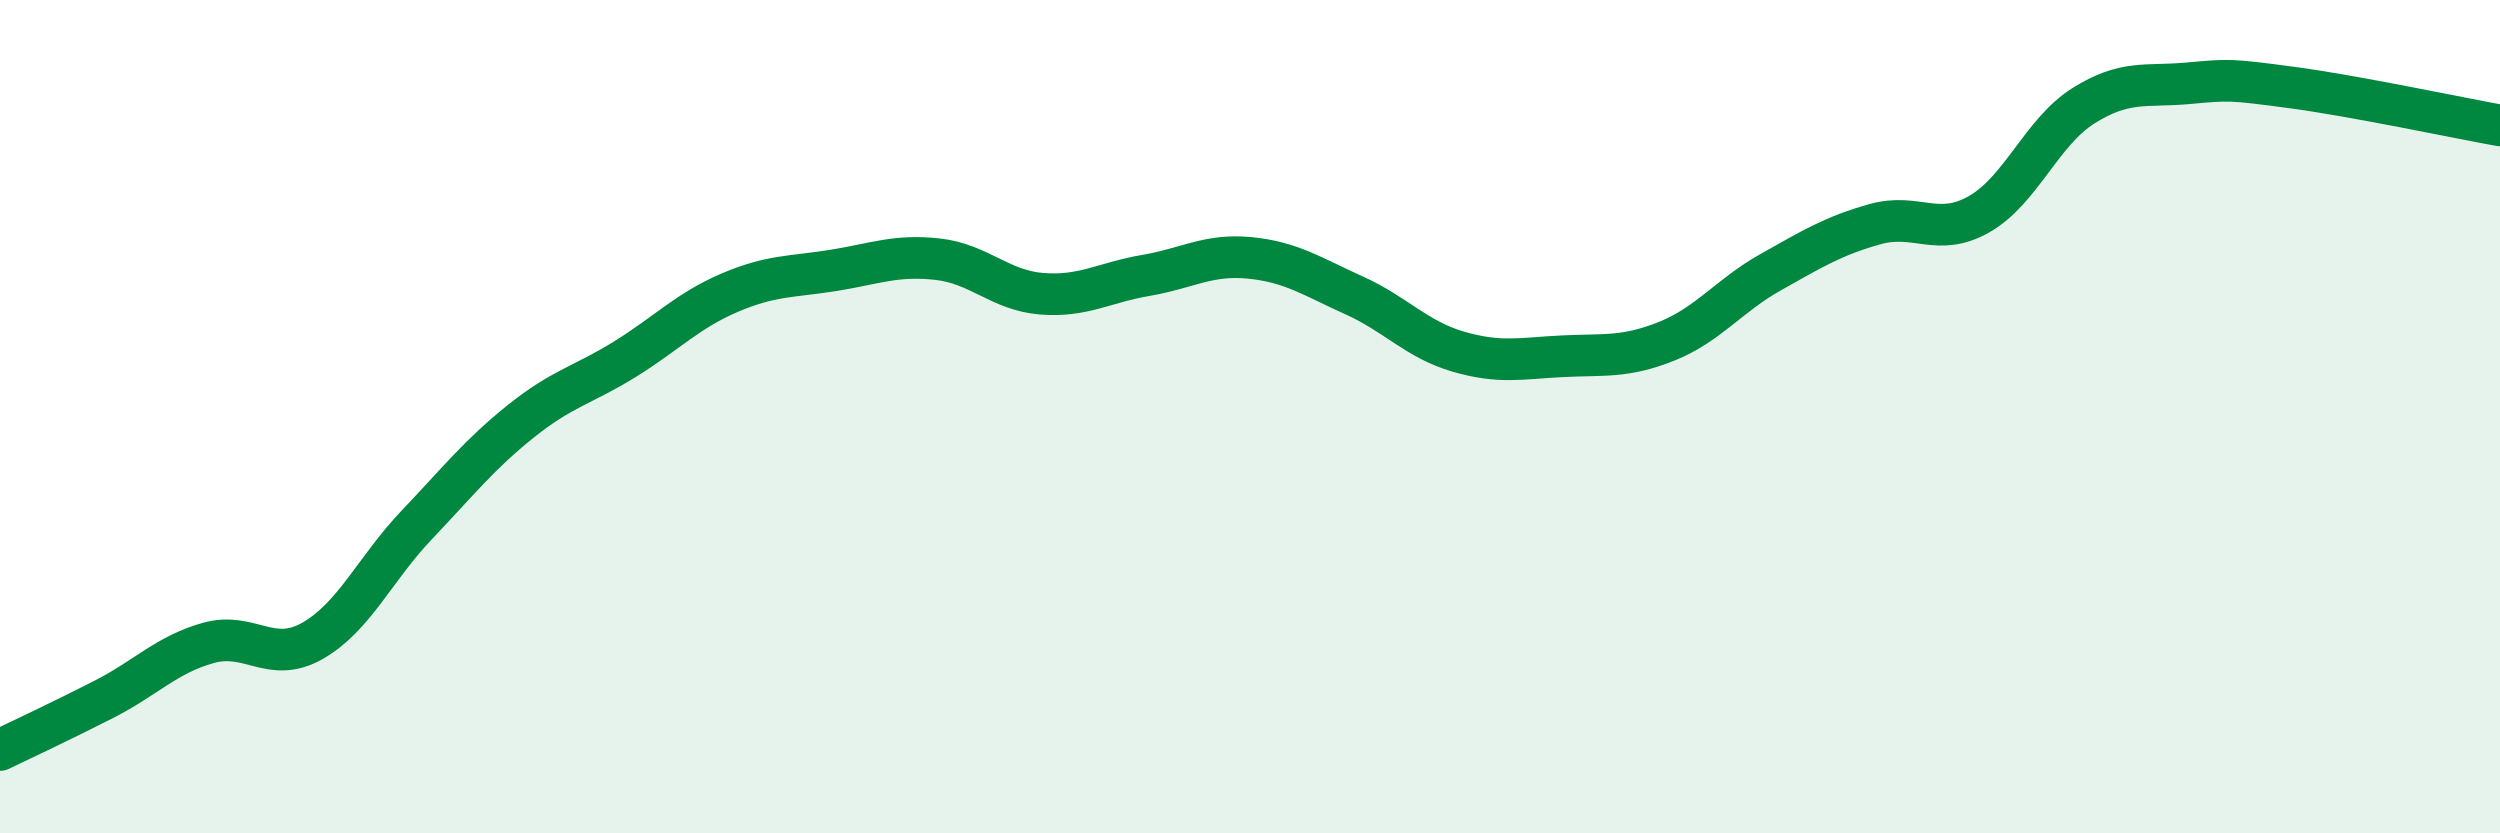
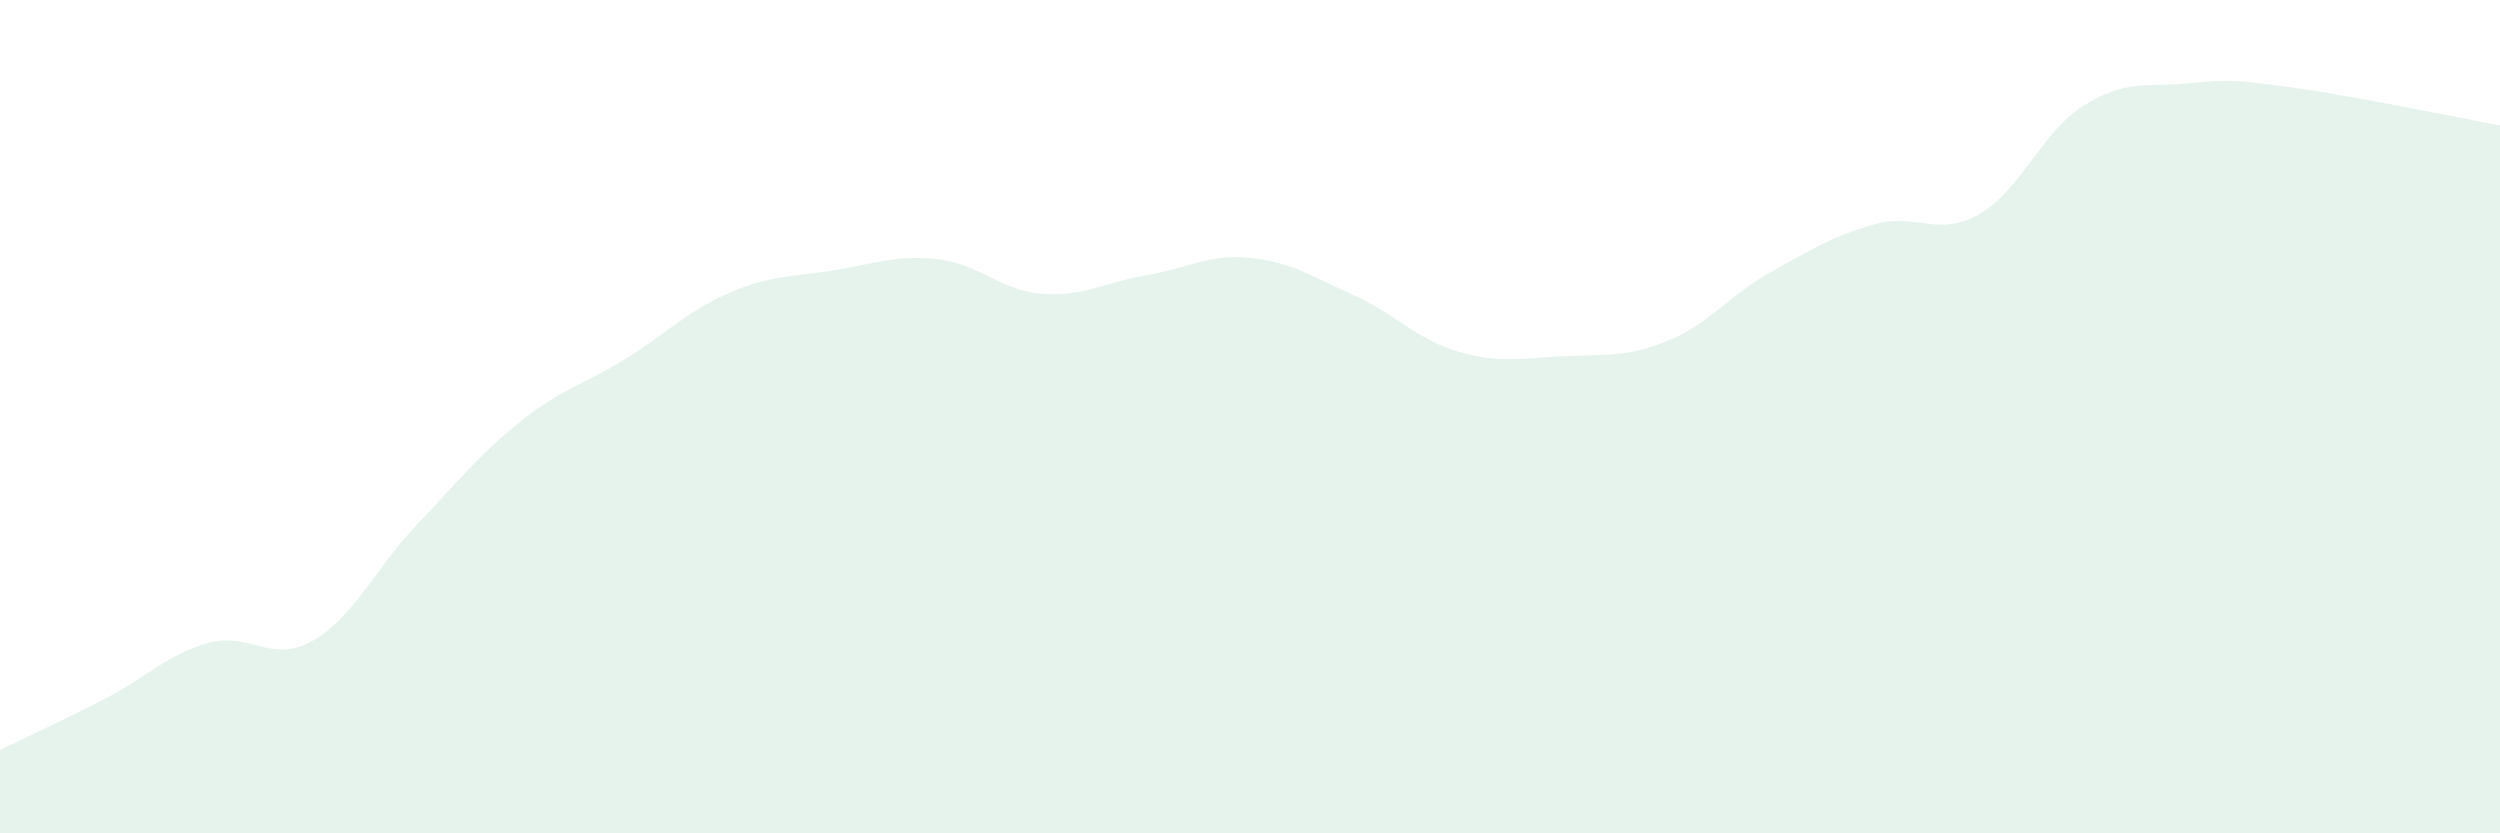
<svg xmlns="http://www.w3.org/2000/svg" width="60" height="20" viewBox="0 0 60 20">
  <path d="M 0,18 C 0.5,17.76 1.5,17.29 2.5,16.78 C 3.5,16.27 4,15.71 5,15.43 C 6,15.15 6.5,15.95 7.5,15.38 C 8.5,14.81 9,13.65 10,12.6 C 11,11.55 11.5,10.91 12.5,10.11 C 13.5,9.31 14,9.24 15,8.62 C 16,8 16.5,7.46 17.5,7.03 C 18.5,6.6 19,6.65 20,6.49 C 21,6.33 21.5,6.11 22.5,6.22 C 23.5,6.33 24,6.97 25,7.05 C 26,7.13 26.5,6.78 27.5,6.61 C 28.5,6.44 29,6.09 30,6.19 C 31,6.29 31.5,6.64 32.5,7.09 C 33.5,7.54 34,8.15 35,8.44 C 36,8.73 36.5,8.6 37.5,8.55 C 38.5,8.5 39,8.59 40,8.19 C 41,7.79 41.5,7.09 42.5,6.53 C 43.5,5.97 44,5.66 45,5.38 C 46,5.1 46.5,5.71 47.5,5.14 C 48.5,4.57 49,3.17 50,2.54 C 51,1.91 51.5,2.09 52.5,2 C 53.5,1.91 53.5,1.9 55,2.1 C 56.5,2.3 59,2.83 60,3.01L60 20L0 20Z" fill="#008740" opacity="0.1" stroke-linecap="round" stroke-linejoin="round" />
-   <path d="M 0,18 C 0.5,17.76 1.5,17.29 2.5,16.78 C 3.5,16.27 4,15.71 5,15.43 C 6,15.15 6.5,15.95 7.5,15.38 C 8.5,14.81 9,13.65 10,12.6 C 11,11.55 11.5,10.91 12.5,10.11 C 13.5,9.31 14,9.24 15,8.62 C 16,8 16.5,7.46 17.5,7.03 C 18.5,6.6 19,6.65 20,6.49 C 21,6.33 21.5,6.11 22.5,6.22 C 23.5,6.33 24,6.97 25,7.05 C 26,7.13 26.5,6.78 27.5,6.61 C 28.5,6.44 29,6.09 30,6.19 C 31,6.29 31.5,6.64 32.5,7.09 C 33.5,7.54 34,8.15 35,8.44 C 36,8.73 36.5,8.6 37.5,8.55 C 38.5,8.5 39,8.59 40,8.19 C 41,7.79 41.5,7.09 42.5,6.53 C 43.5,5.97 44,5.66 45,5.38 C 46,5.1 46.5,5.71 47.5,5.14 C 48.5,4.57 49,3.17 50,2.54 C 51,1.91 51.5,2.09 52.5,2 C 53.5,1.91 53.5,1.9 55,2.1 C 56.5,2.3 59,2.83 60,3.01" stroke="#008740" stroke-width="1" fill="none" stroke-linecap="round" stroke-linejoin="round" />
</svg>